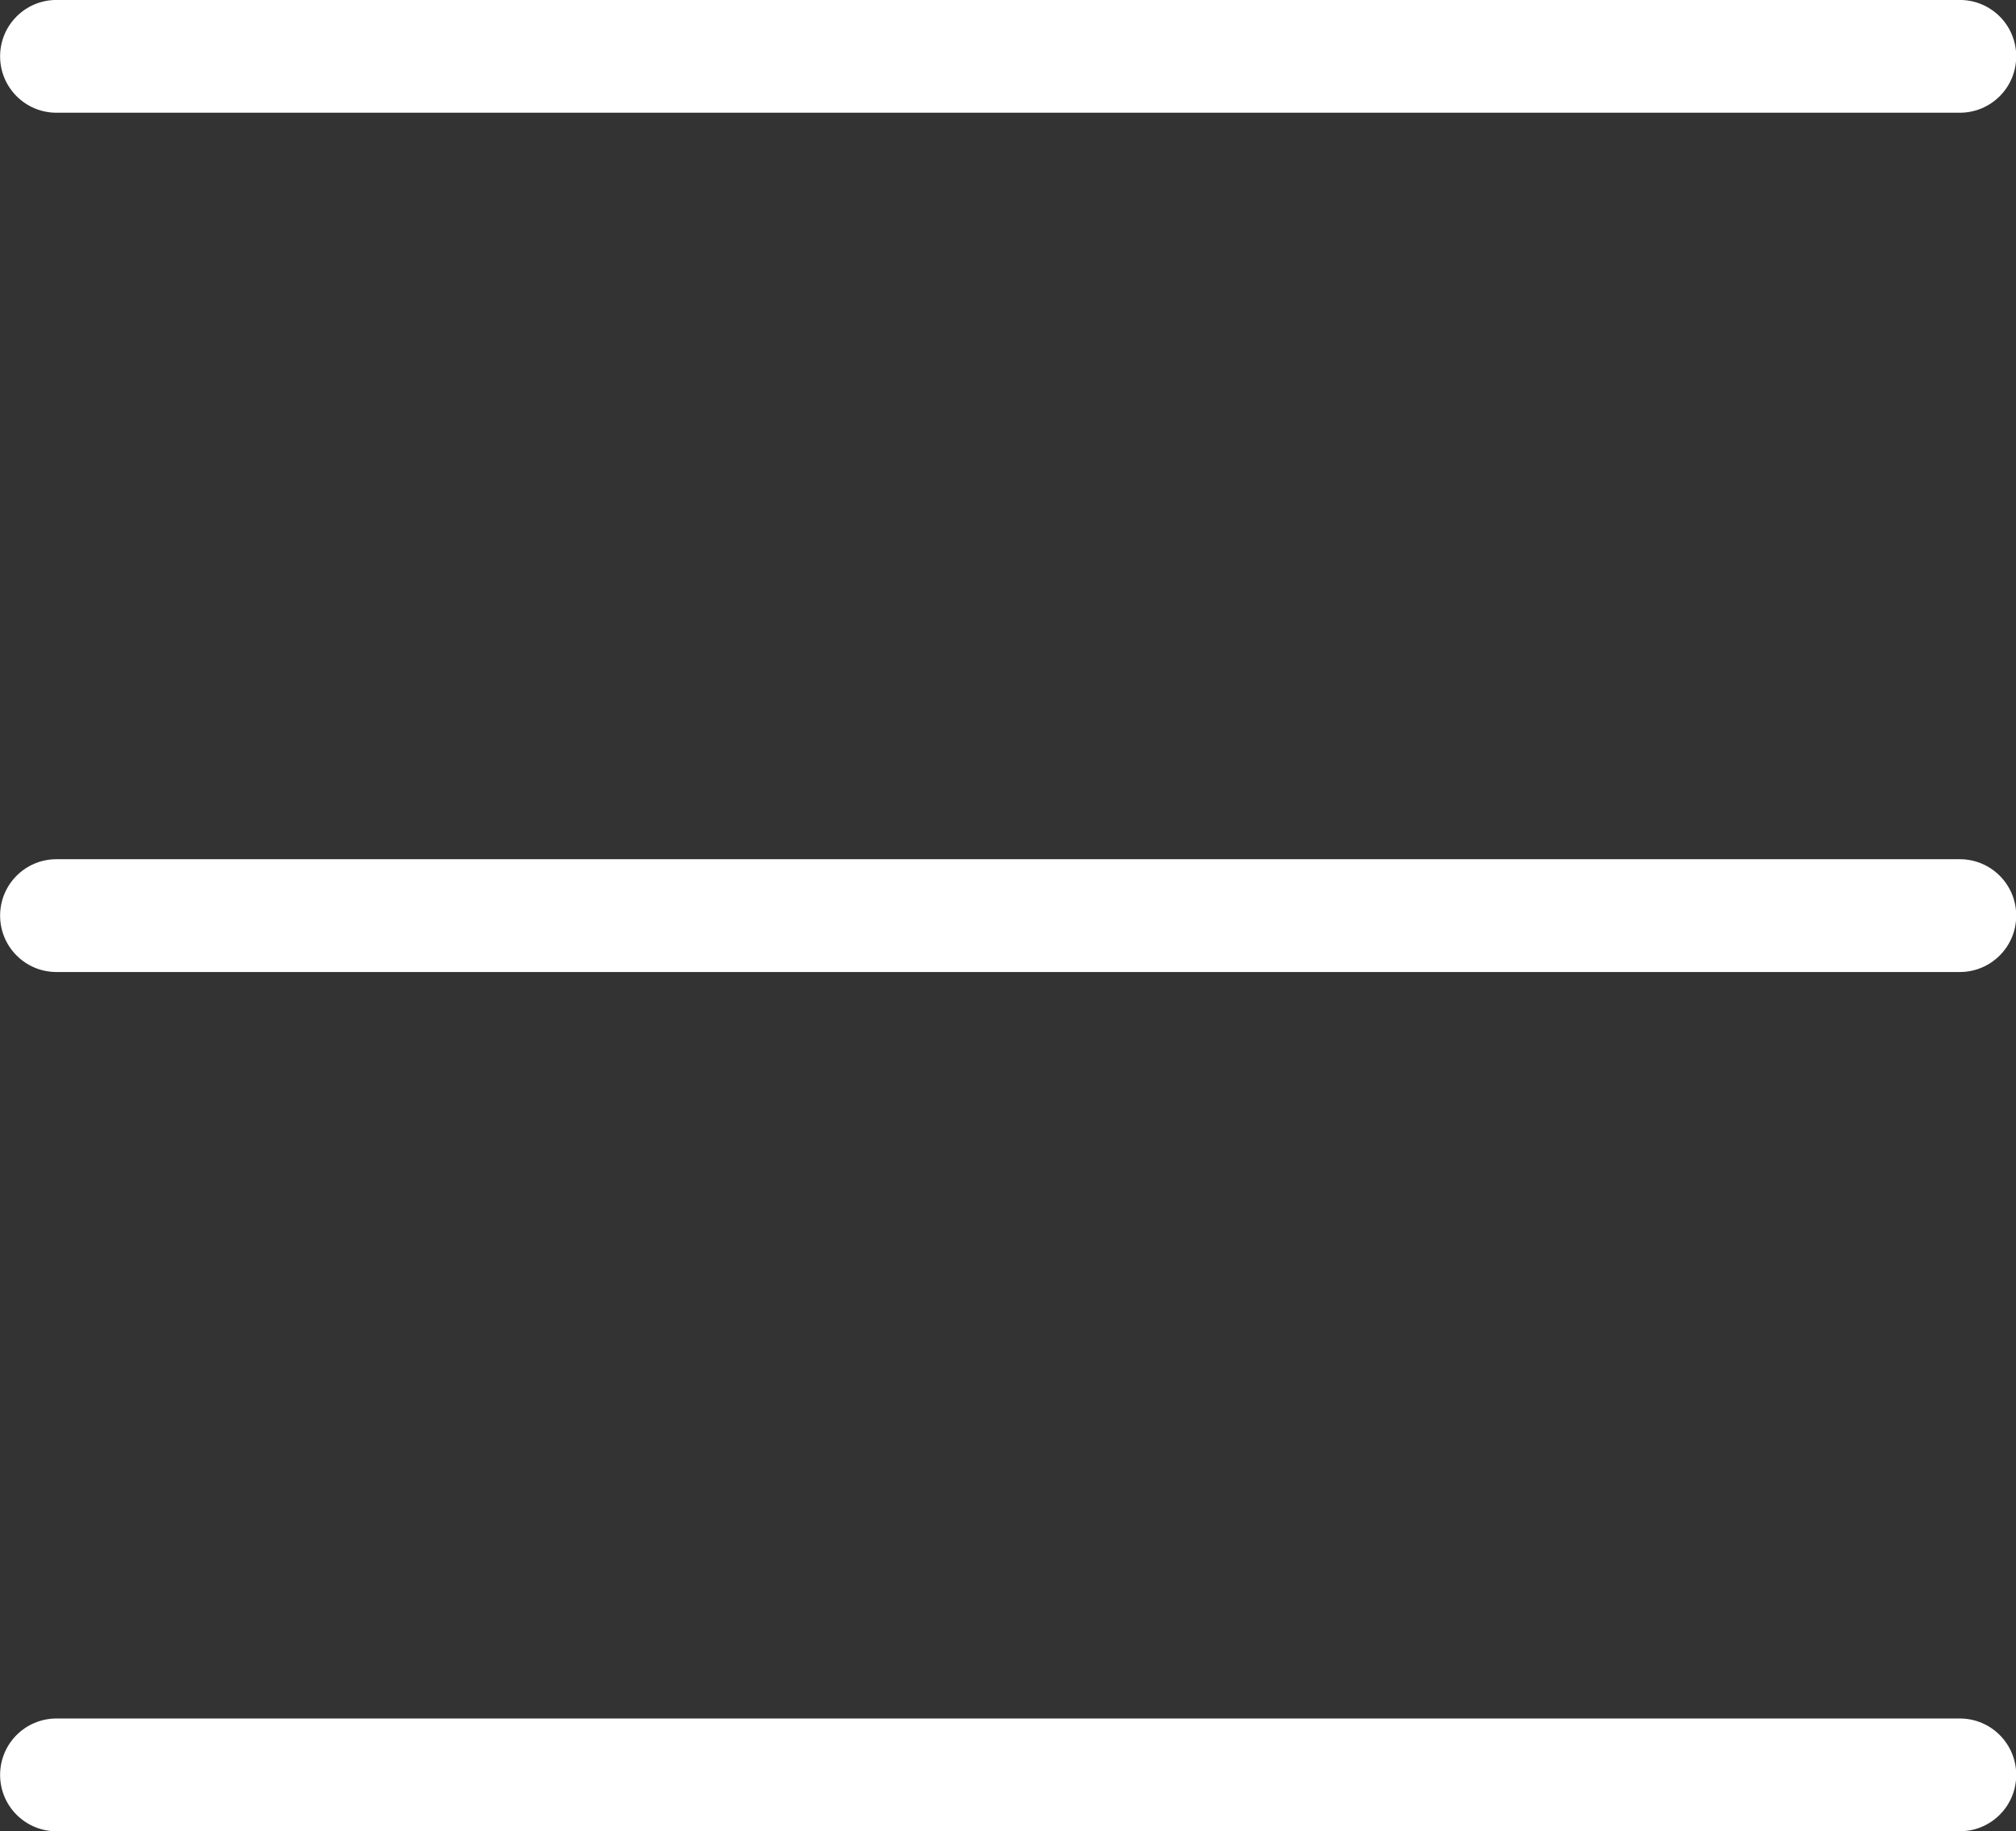
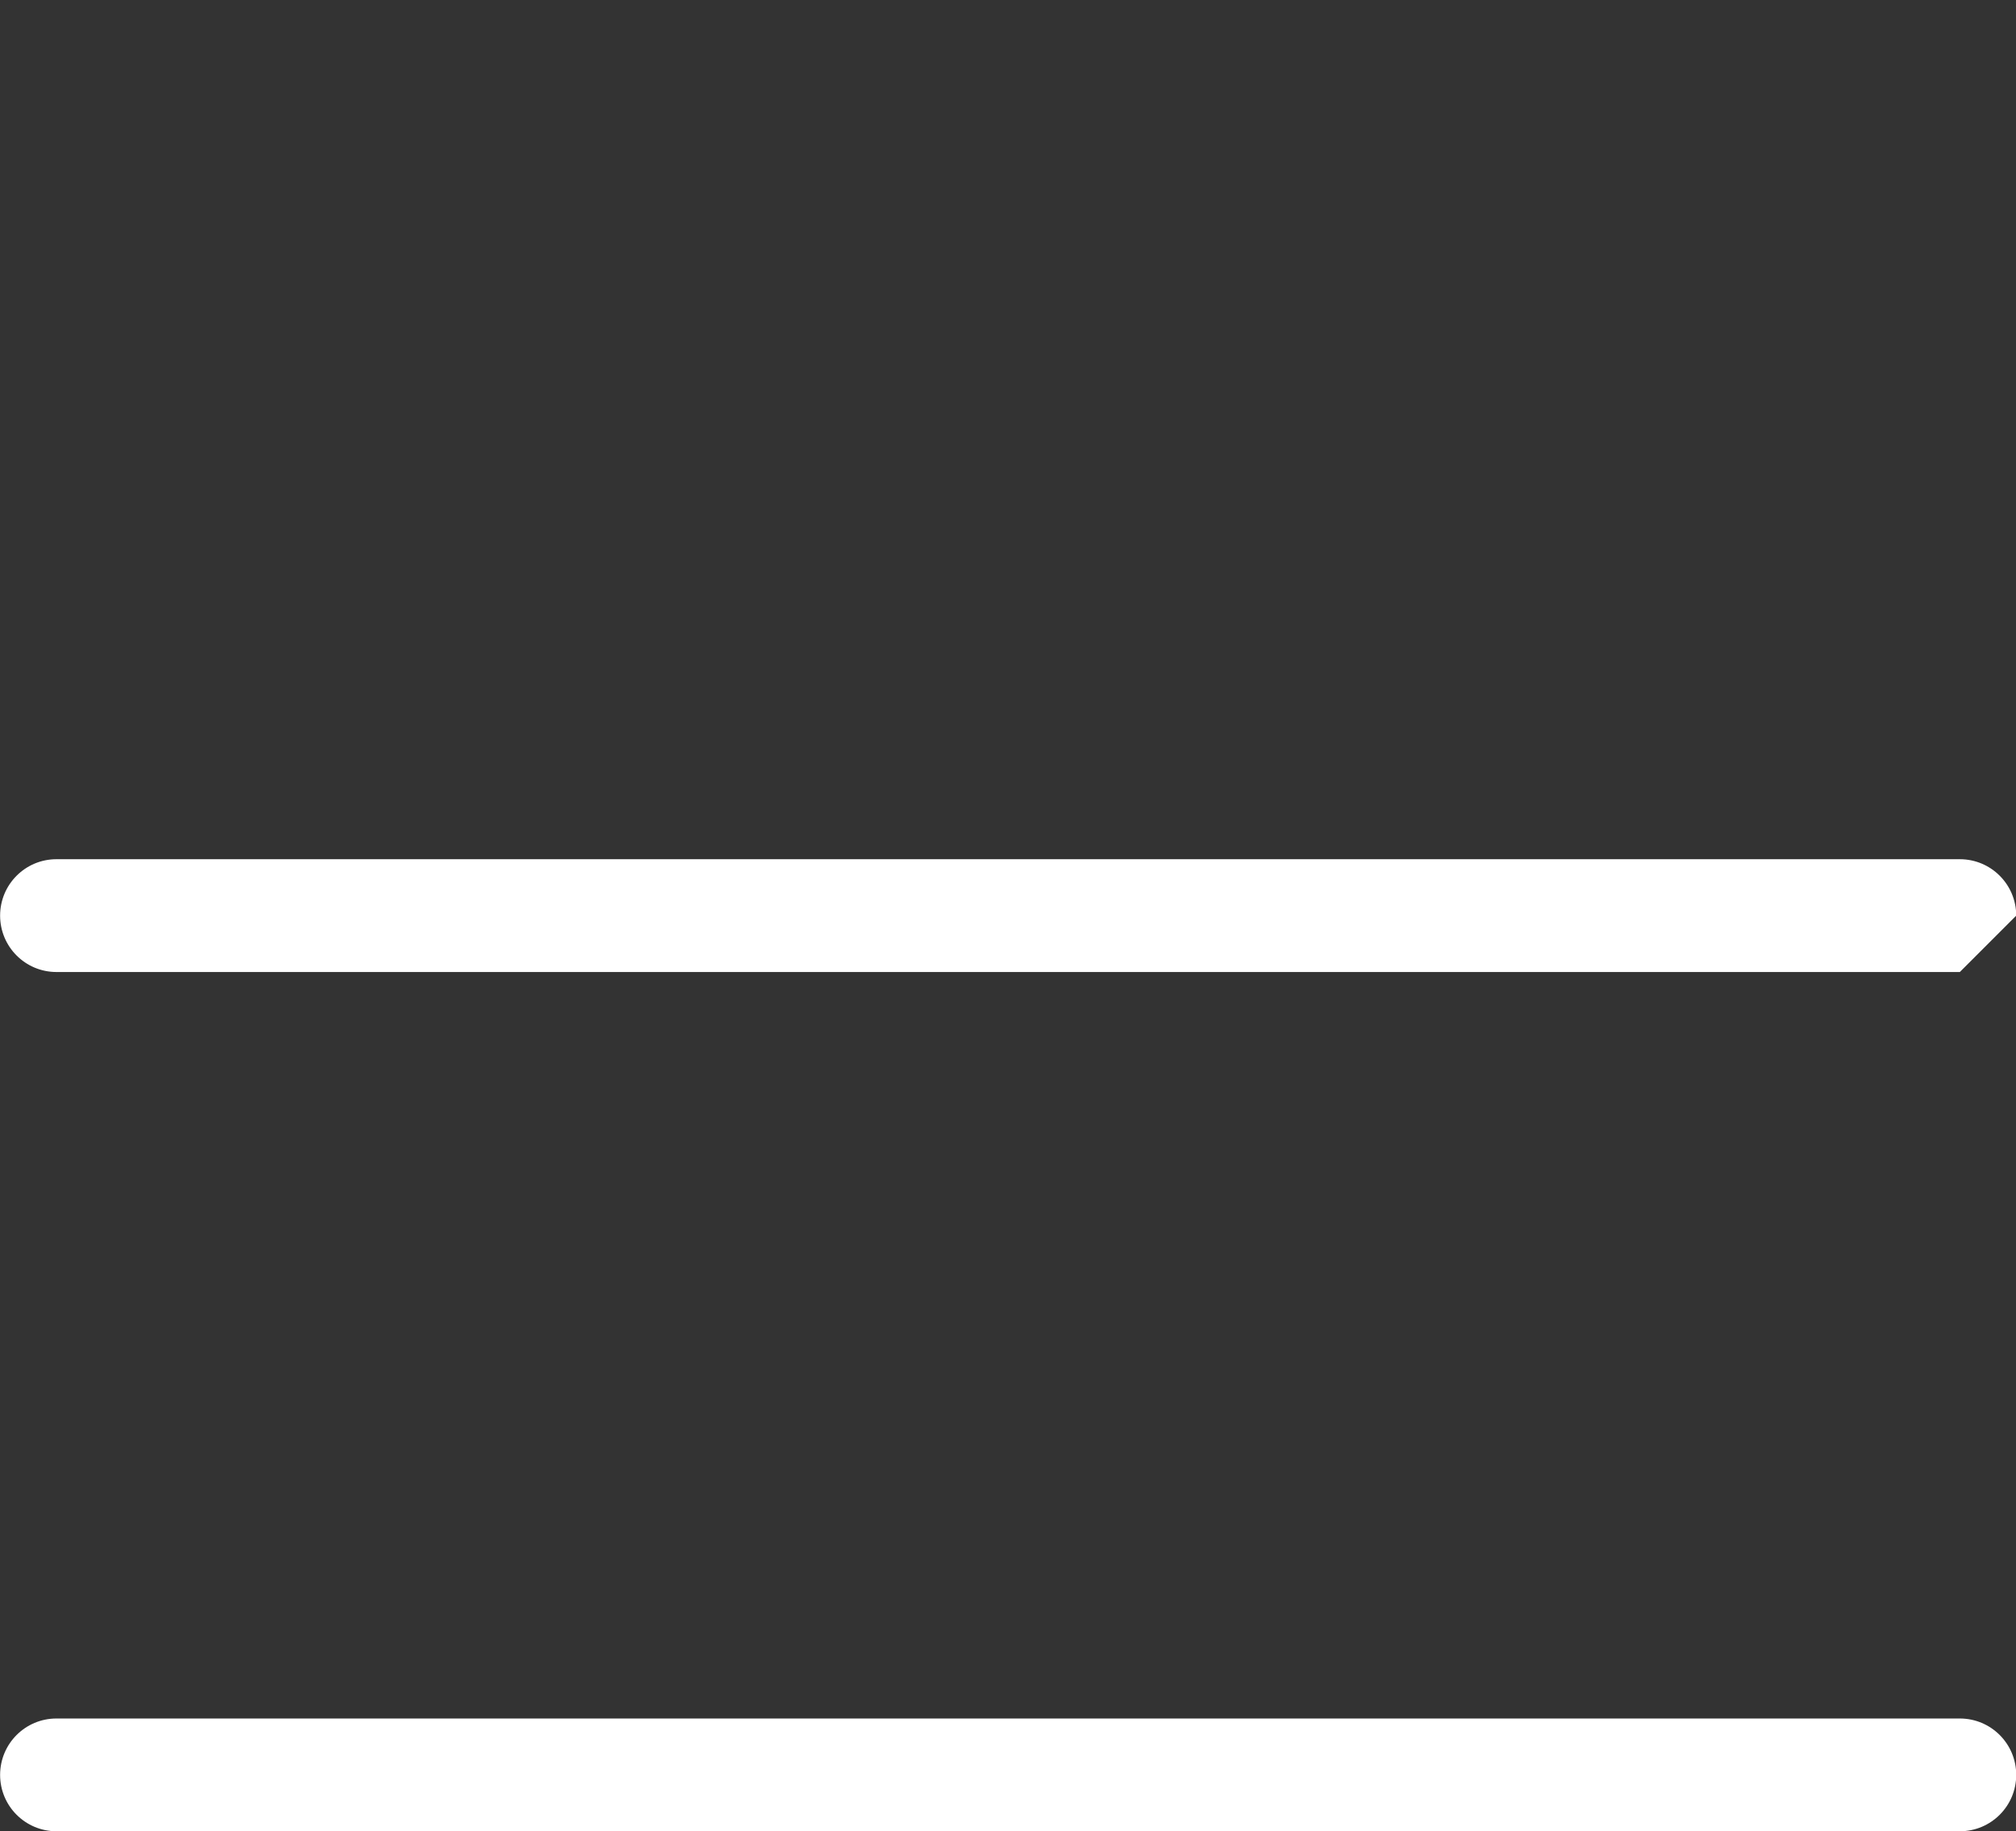
<svg xmlns="http://www.w3.org/2000/svg" fill="#000000" height="590" preserveAspectRatio="xMidYMid meet" version="1" viewBox="675.1 705.0 649.7 590.0" width="649.7" zoomAndPan="magnify">
  <rect x="675.1" y="705.0" width="649.7" height="590.0" fill="#333333" stroke="none" />
  <g fill="#ffffff" id="change1_1">
    <path d="M 1306.699 1295.012 L 693.297 1295.012 C 683.258 1295.012 675.133 1286.891 675.133 1276.852 C 675.133 1266.809 683.258 1258.68 693.297 1258.68 L 1306.699 1258.68 C 1316.738 1258.68 1324.871 1266.809 1324.871 1276.852 C 1324.871 1286.891 1316.738 1295.012 1306.699 1295.012" fill="inherit" />
-     <path d="M 1306.699 1018.172 L 693.297 1018.172 C 683.258 1018.172 675.133 1010.039 675.133 1000 C 675.133 989.961 683.258 981.828 693.297 981.828 L 1306.699 981.828 C 1316.738 981.828 1324.871 989.961 1324.871 1000 C 1324.871 1010.039 1316.738 1018.172 1306.699 1018.172" fill="inherit" />
-     <path d="M 1306.699 741.32 L 693.297 741.32 C 683.258 741.32 675.133 733.191 675.133 723.148 C 675.133 713.109 683.258 704.988 693.297 704.988 L 1306.699 704.988 C 1316.738 704.988 1324.871 713.109 1324.871 723.148 C 1324.871 733.191 1316.738 741.32 1306.699 741.32" fill="inherit" />
+     <path d="M 1306.699 1018.172 L 693.297 1018.172 C 683.258 1018.172 675.133 1010.039 675.133 1000 C 675.133 989.961 683.258 981.828 693.297 981.828 L 1306.699 981.828 C 1316.738 981.828 1324.871 989.961 1324.871 1000 " fill="inherit" />
  </g>
</svg>